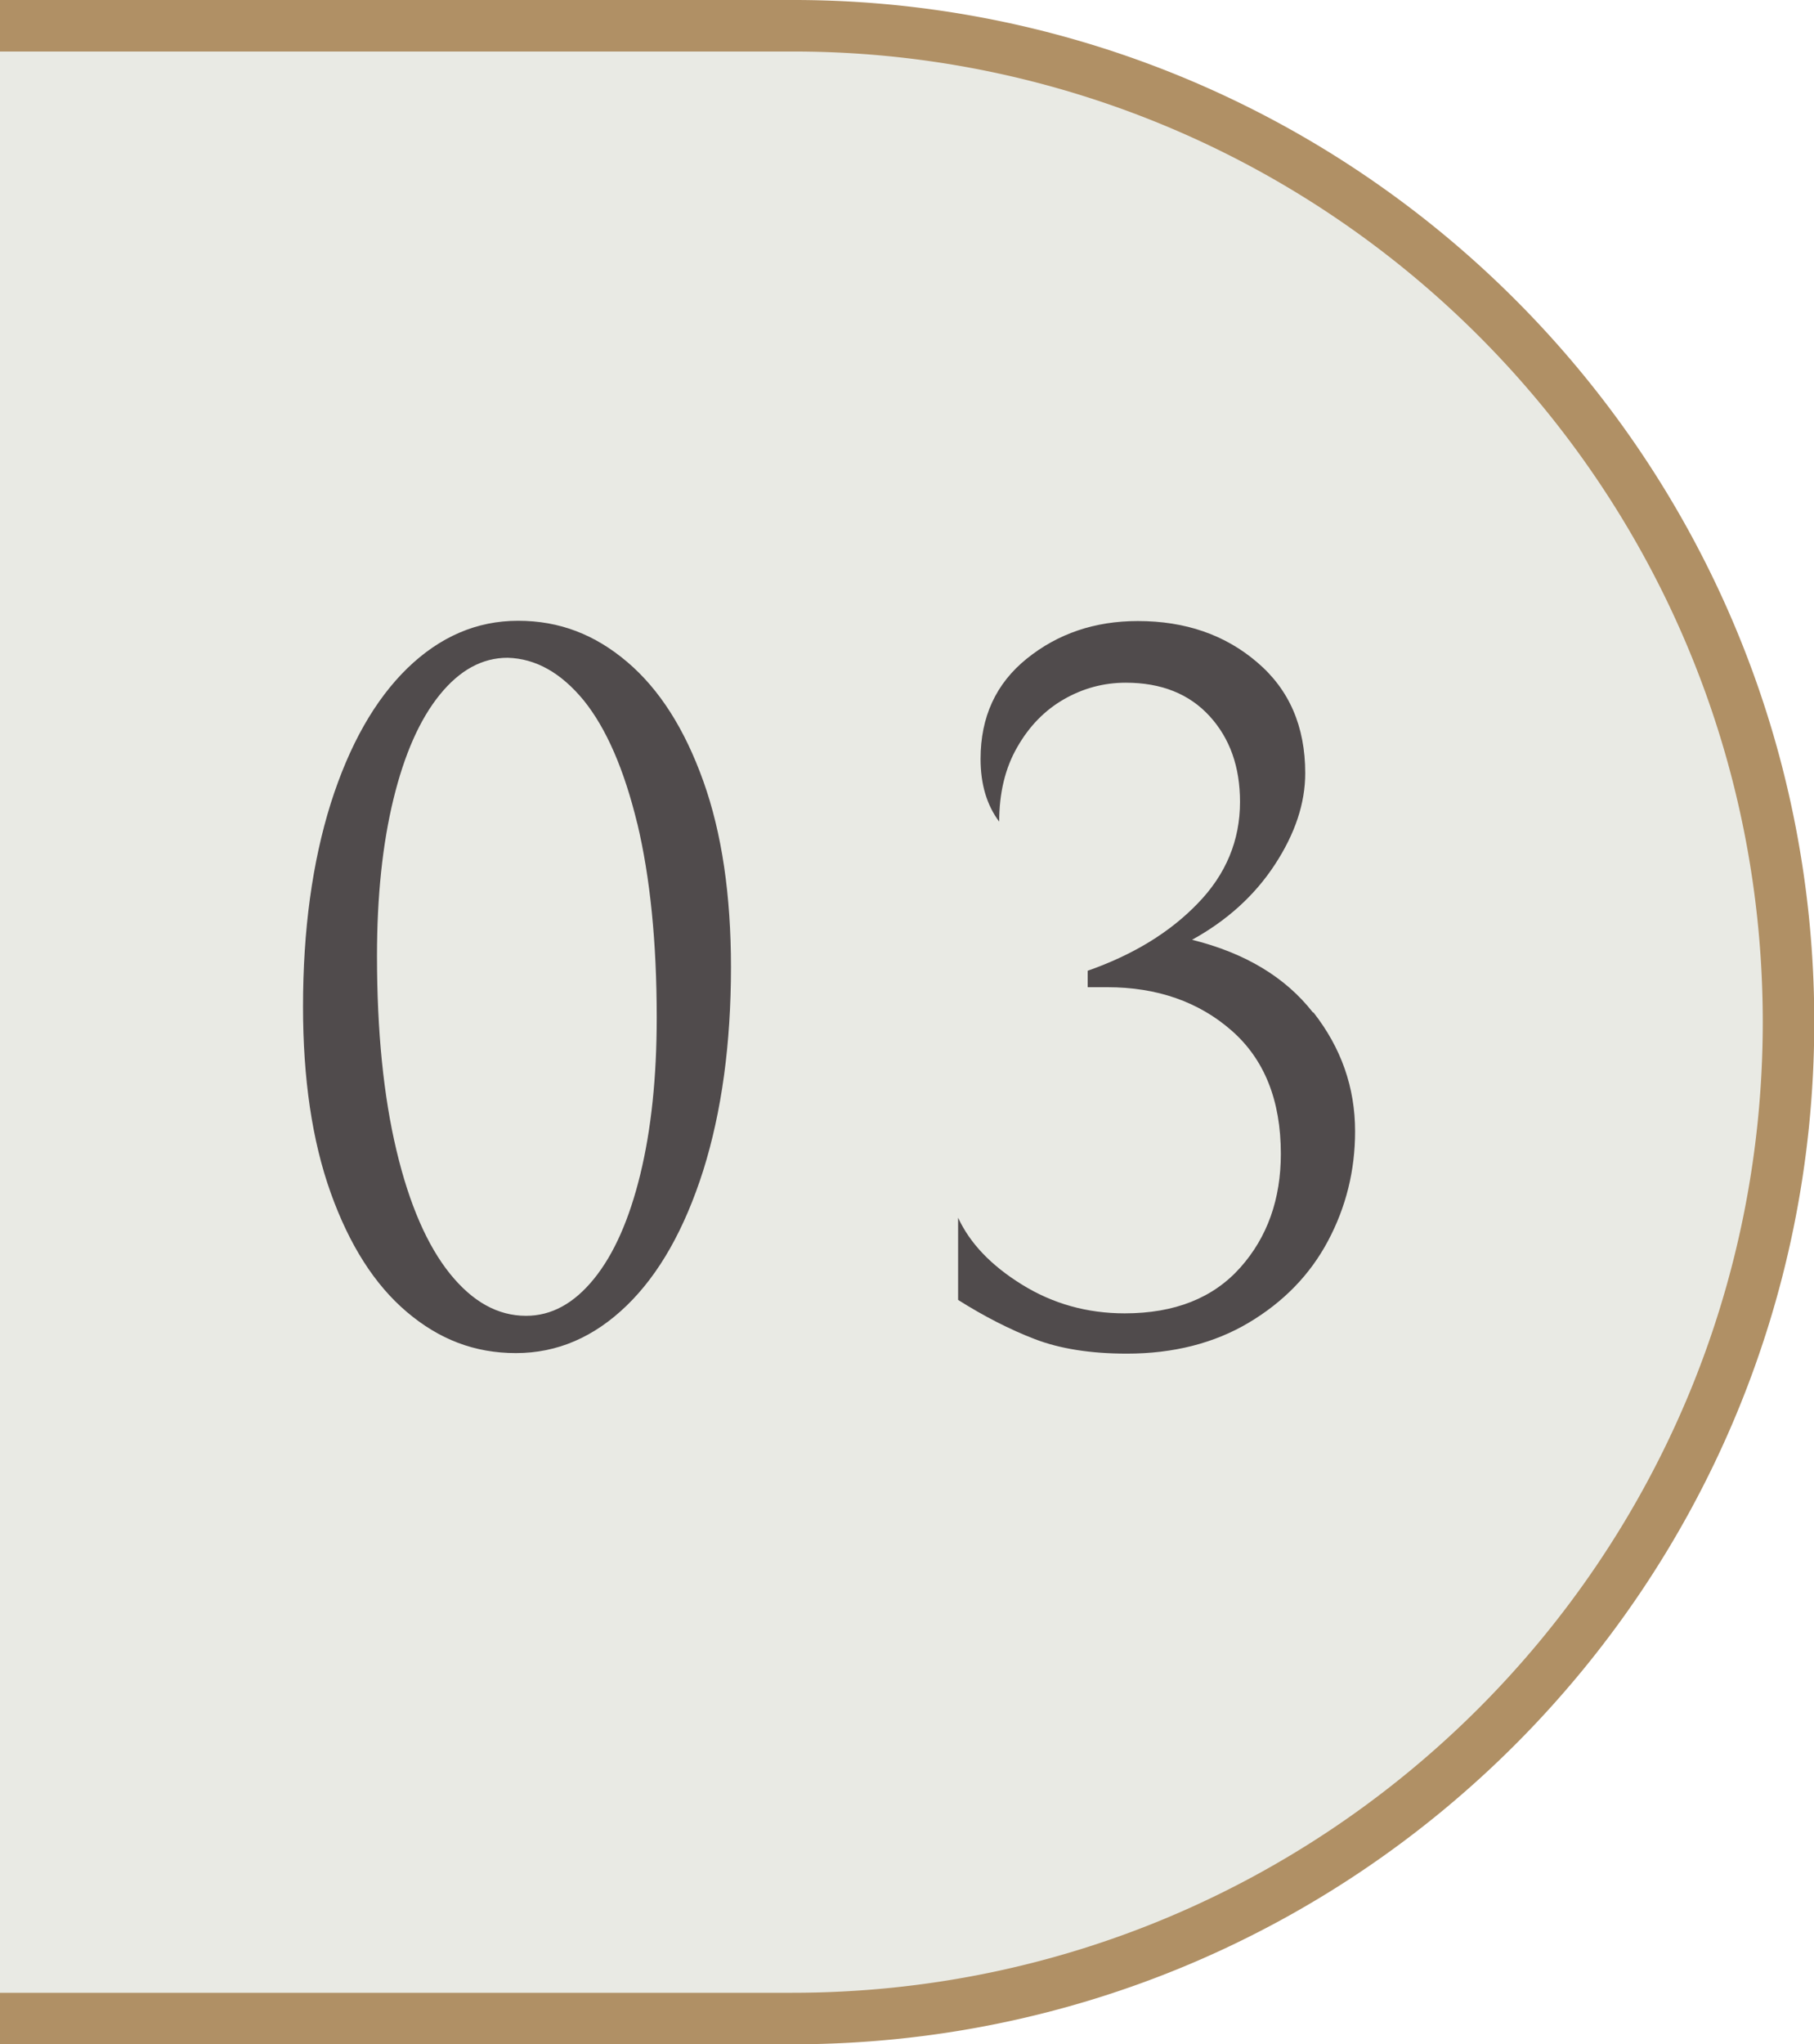
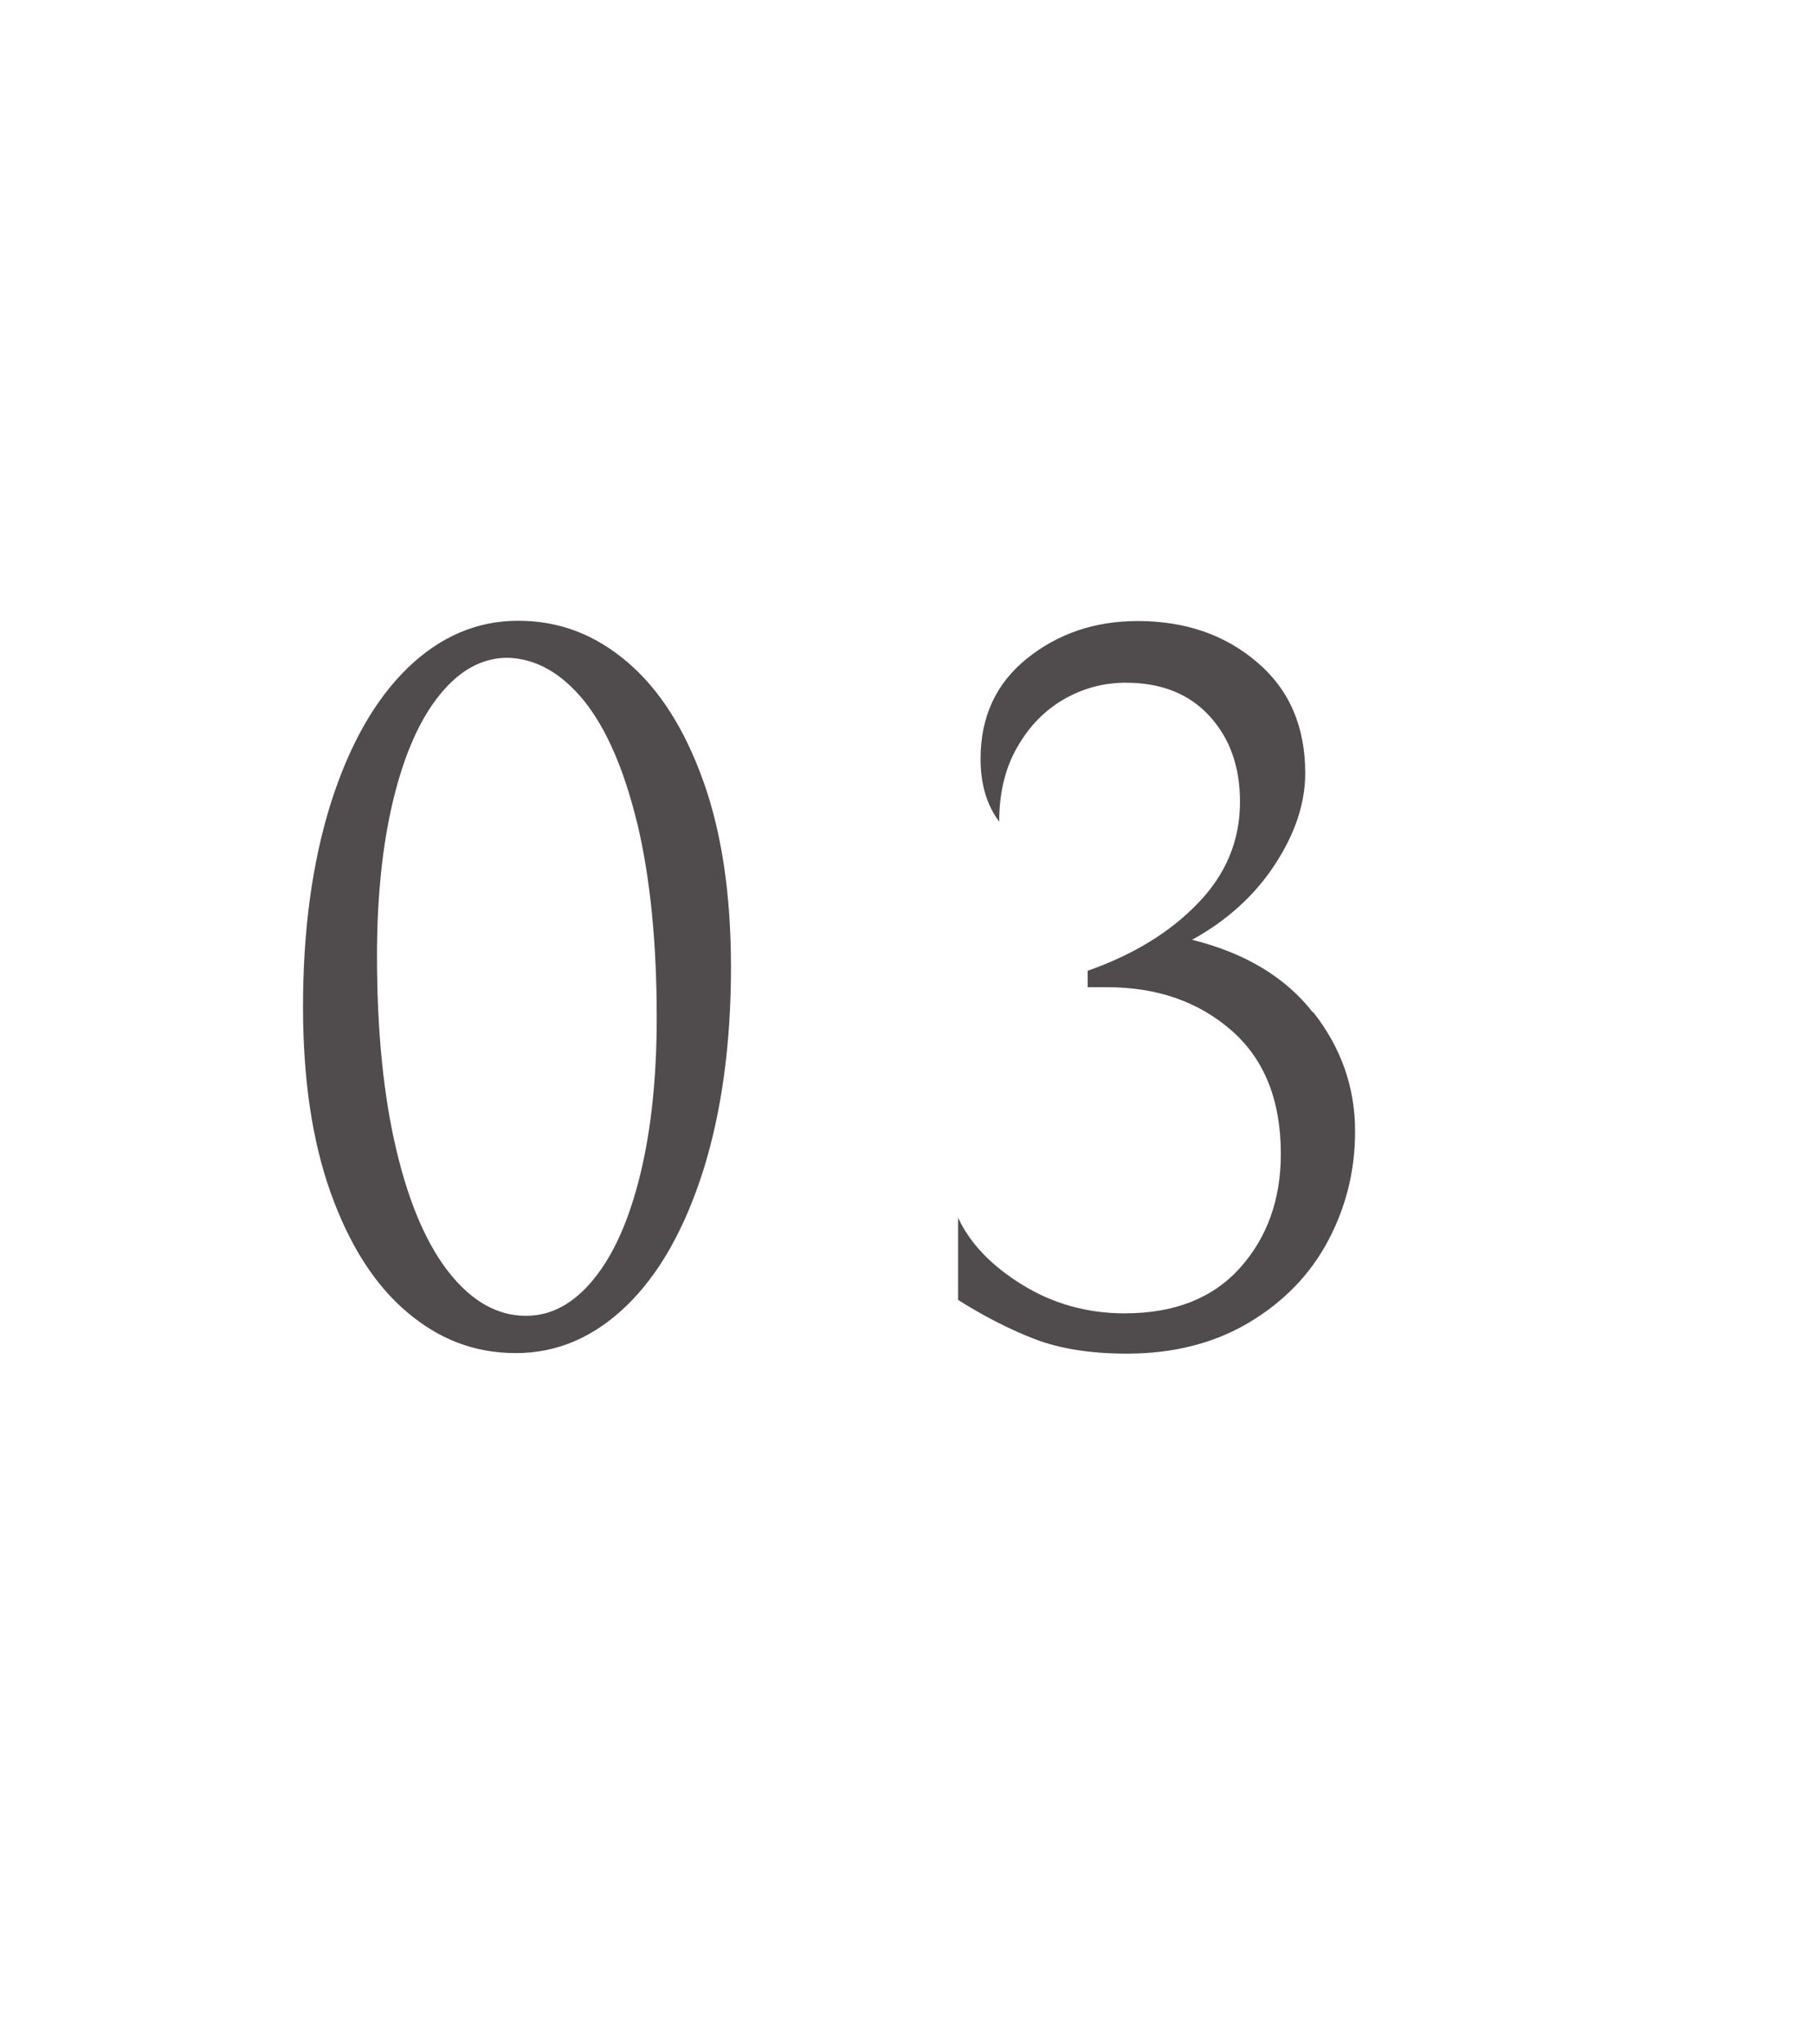
<svg xmlns="http://www.w3.org/2000/svg" viewBox="0 0 66.21 74.59">
-   <path d="M0 73.65h28.92c20.08 0 36.36-16.28 36.36-36.36 0-12.55-6.36-23.61-16.03-30.14A36.215 36.215 0 0028.92.94H0" fill="#e9eae4" stroke="#b09065" stroke-miterlimit="10" stroke-width="1.88" />
  <path d="M12.07 29.32c.68-2.14 1.61-3.78 2.8-4.94 1.19-1.15 2.53-1.73 4.04-1.73s2.8.5 3.98 1.5c1.18 1 2.1 2.45 2.78 4.35.68 1.9 1.01 4.17 1.01 6.79 0 2.8-.34 5.27-1.01 7.41-.68 2.14-1.61 3.79-2.8 4.94-1.19 1.15-2.53 1.73-4.04 1.73s-2.8-.5-3.98-1.5c-1.18-1-2.1-2.45-2.78-4.35-.68-1.9-1.01-4.17-1.01-6.79 0-2.8.34-5.27 1.01-7.41zm11.19.73c-.48-1.98-1.13-3.47-1.95-4.49-.83-1.01-1.75-1.53-2.78-1.56-.93 0-1.75.45-2.48 1.35-.73.9-1.29 2.17-1.69 3.81-.4 1.64-.6 3.55-.6 5.72 0 2.75.24 5.12.71 7.09.47 1.98 1.13 3.48 1.95 4.5.83 1.03 1.75 1.54 2.78 1.54.93 0 1.75-.45 2.48-1.35.73-.9 1.29-2.17 1.69-3.81.4-1.64.6-3.55.6-5.72 0-2.75-.24-5.12-.71-7.09zm24.68 6.89c1.01 1.29 1.52 2.73 1.52 4.34 0 1.43-.33 2.76-.99 4-.66 1.24-1.63 2.23-2.89 2.98-1.26.75-2.75 1.13-4.45 1.13-1.33 0-2.45-.18-3.36-.53-.91-.35-1.85-.83-2.8-1.43v-3c.43.93 1.2 1.74 2.33 2.44 1.13.7 2.38 1.05 3.75 1.05 1.83 0 3.23-.56 4.22-1.67.99-1.11 1.48-2.5 1.48-4.15 0-1.95-.6-3.45-1.8-4.5-1.2-1.05-2.72-1.58-4.54-1.58h-.71v-.6c1.65-.58 2.99-1.39 4.02-2.46 1.03-1.06 1.54-2.3 1.54-3.7 0-1.28-.37-2.32-1.11-3.13-.74-.81-1.76-1.22-3.06-1.22-.8 0-1.55.2-2.25.6-.7.4-1.27.98-1.71 1.75-.44.76-.66 1.67-.66 2.72-.45-.6-.68-1.36-.68-2.29 0-1.53.56-2.75 1.69-3.66 1.13-.91 2.48-1.37 4.05-1.37 1.73 0 3.18.5 4.35 1.5 1.18 1 1.76 2.35 1.76 4.05 0 1.1-.37 2.21-1.11 3.34-.74 1.13-1.75 2.04-3.02 2.74 1.93.48 3.4 1.36 4.41 2.65z" fill="#504b4c" stroke-width="0" />
</svg>